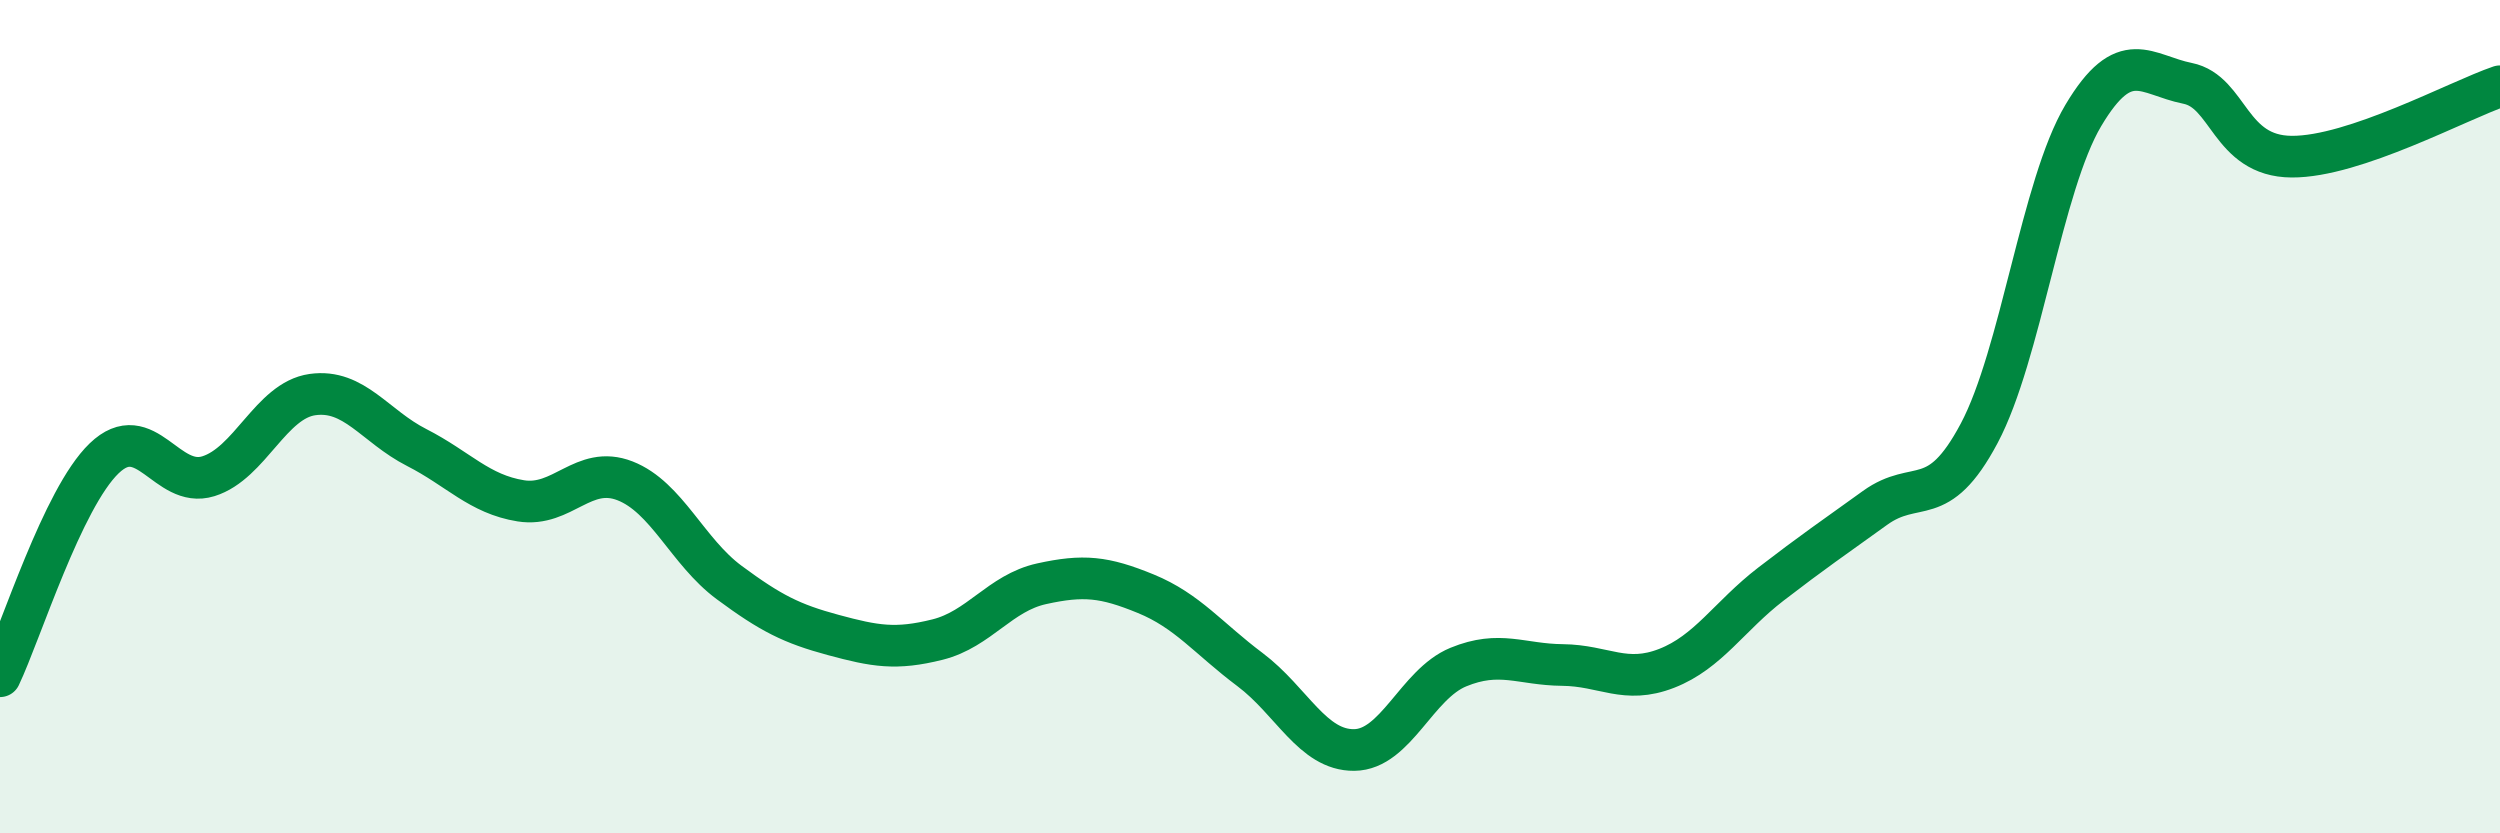
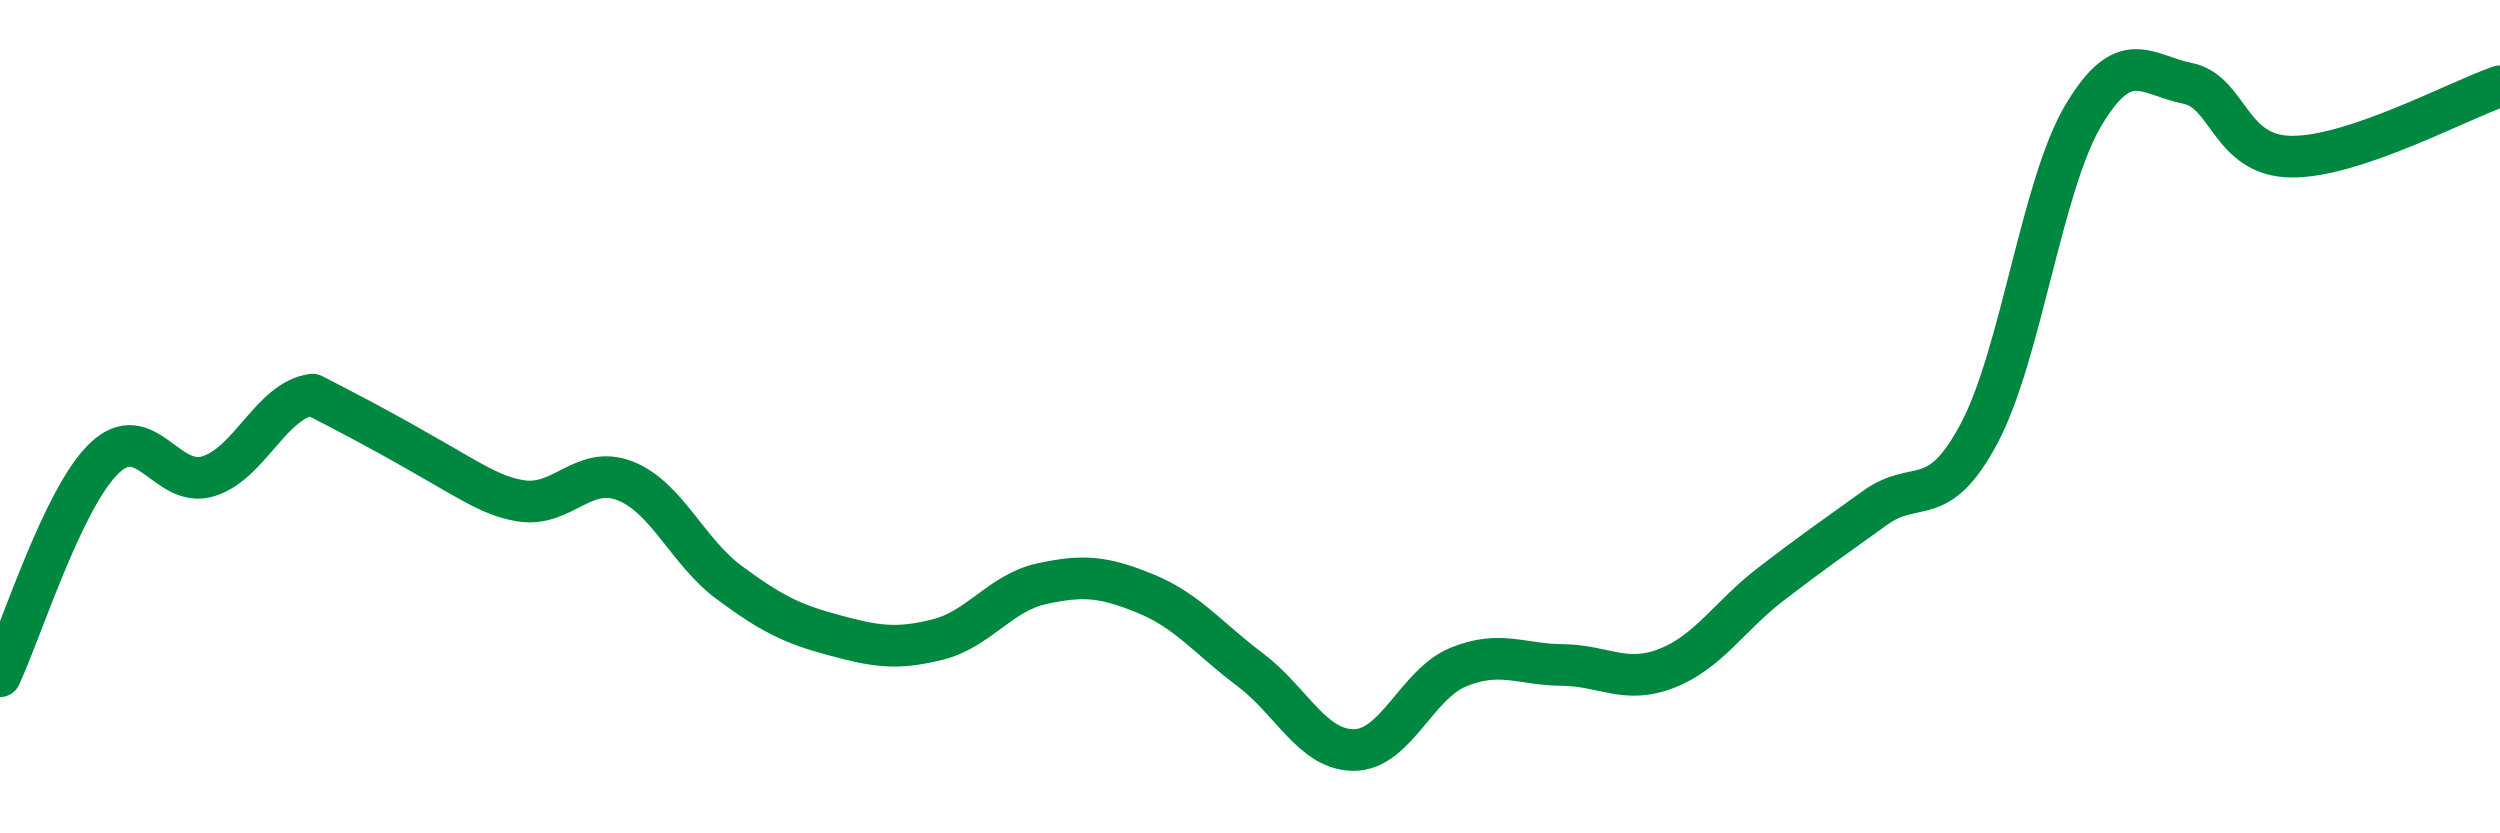
<svg xmlns="http://www.w3.org/2000/svg" width="60" height="20" viewBox="0 0 60 20">
-   <path d="M 0,16.23 C 0.5,15.18 1.5,11.96 2.5,11 C 3.5,10.04 4,11.74 5,11.43 C 6,11.12 6.5,9.61 7.5,9.47 C 8.5,9.33 9,10.23 10,10.74 C 11,11.25 11.5,11.86 12.5,12.02 C 13.5,12.18 14,11.15 15,11.54 C 16,11.93 16.5,13.24 17.5,13.98 C 18.5,14.72 19,14.97 20,15.24 C 21,15.51 21.5,15.6 22.5,15.35 C 23.5,15.1 24,14.23 25,14.01 C 26,13.79 26.5,13.84 27.5,14.25 C 28.5,14.66 29,15.32 30,16.07 C 31,16.82 31.5,18.01 32.5,18 C 33.5,17.99 34,16.42 35,16.01 C 36,15.6 36.5,15.95 37.5,15.96 C 38.5,15.97 39,16.43 40,16.04 C 41,15.65 41.5,14.79 42.5,14.02 C 43.5,13.25 44,12.91 45,12.19 C 46,11.47 46.5,12.28 47.5,10.4 C 48.5,8.52 49,4.45 50,2.77 C 51,1.09 51.5,1.8 52.5,2 C 53.5,2.2 53.5,3.75 55,3.76 C 56.5,3.77 59,2.41 60,2.07L60 20L0 20Z" fill="#008740" opacity="0.1" stroke-linecap="round" stroke-linejoin="round" />
-   <path d="M 0,16.23 C 0.5,15.18 1.5,11.96 2.5,11 C 3.5,10.04 4,11.74 5,11.43 C 6,11.12 6.5,9.61 7.5,9.47 C 8.5,9.33 9,10.23 10,10.74 C 11,11.25 11.5,11.86 12.5,12.02 C 13.5,12.18 14,11.15 15,11.54 C 16,11.93 16.5,13.24 17.5,13.98 C 18.5,14.72 19,14.97 20,15.24 C 21,15.51 21.5,15.6 22.5,15.35 C 23.5,15.1 24,14.23 25,14.01 C 26,13.79 26.5,13.84 27.5,14.25 C 28.5,14.66 29,15.32 30,16.07 C 31,16.82 31.5,18.01 32.5,18 C 33.5,17.99 34,16.42 35,16.01 C 36,15.6 36.5,15.95 37.5,15.96 C 38.5,15.97 39,16.43 40,16.04 C 41,15.65 41.5,14.79 42.5,14.02 C 43.5,13.25 44,12.91 45,12.19 C 46,11.47 46.5,12.28 47.5,10.4 C 48.5,8.52 49,4.45 50,2.77 C 51,1.09 51.5,1.8 52.5,2 C 53.5,2.2 53.5,3.75 55,3.76 C 56.5,3.77 59,2.41 60,2.07" stroke="#008740" stroke-width="1" fill="none" stroke-linecap="round" stroke-linejoin="round" />
+   <path d="M 0,16.23 C 0.5,15.18 1.5,11.96 2.5,11 C 3.5,10.04 4,11.74 5,11.43 C 6,11.12 6.5,9.61 7.5,9.47 C 11,11.25 11.5,11.86 12.5,12.02 C 13.5,12.18 14,11.15 15,11.54 C 16,11.93 16.5,13.24 17.5,13.98 C 18.5,14.72 19,14.97 20,15.24 C 21,15.51 21.5,15.6 22.5,15.35 C 23.5,15.1 24,14.23 25,14.01 C 26,13.79 26.5,13.84 27.5,14.25 C 28.5,14.66 29,15.32 30,16.07 C 31,16.82 31.5,18.01 32.5,18 C 33.5,17.99 34,16.42 35,16.01 C 36,15.6 36.5,15.95 37.5,15.96 C 38.5,15.97 39,16.43 40,16.04 C 41,15.65 41.5,14.79 42.5,14.02 C 43.5,13.25 44,12.91 45,12.19 C 46,11.47 46.5,12.28 47.5,10.4 C 48.5,8.52 49,4.45 50,2.77 C 51,1.09 51.5,1.8 52.5,2 C 53.5,2.2 53.5,3.75 55,3.76 C 56.5,3.77 59,2.41 60,2.07" stroke="#008740" stroke-width="1" fill="none" stroke-linecap="round" stroke-linejoin="round" />
</svg>